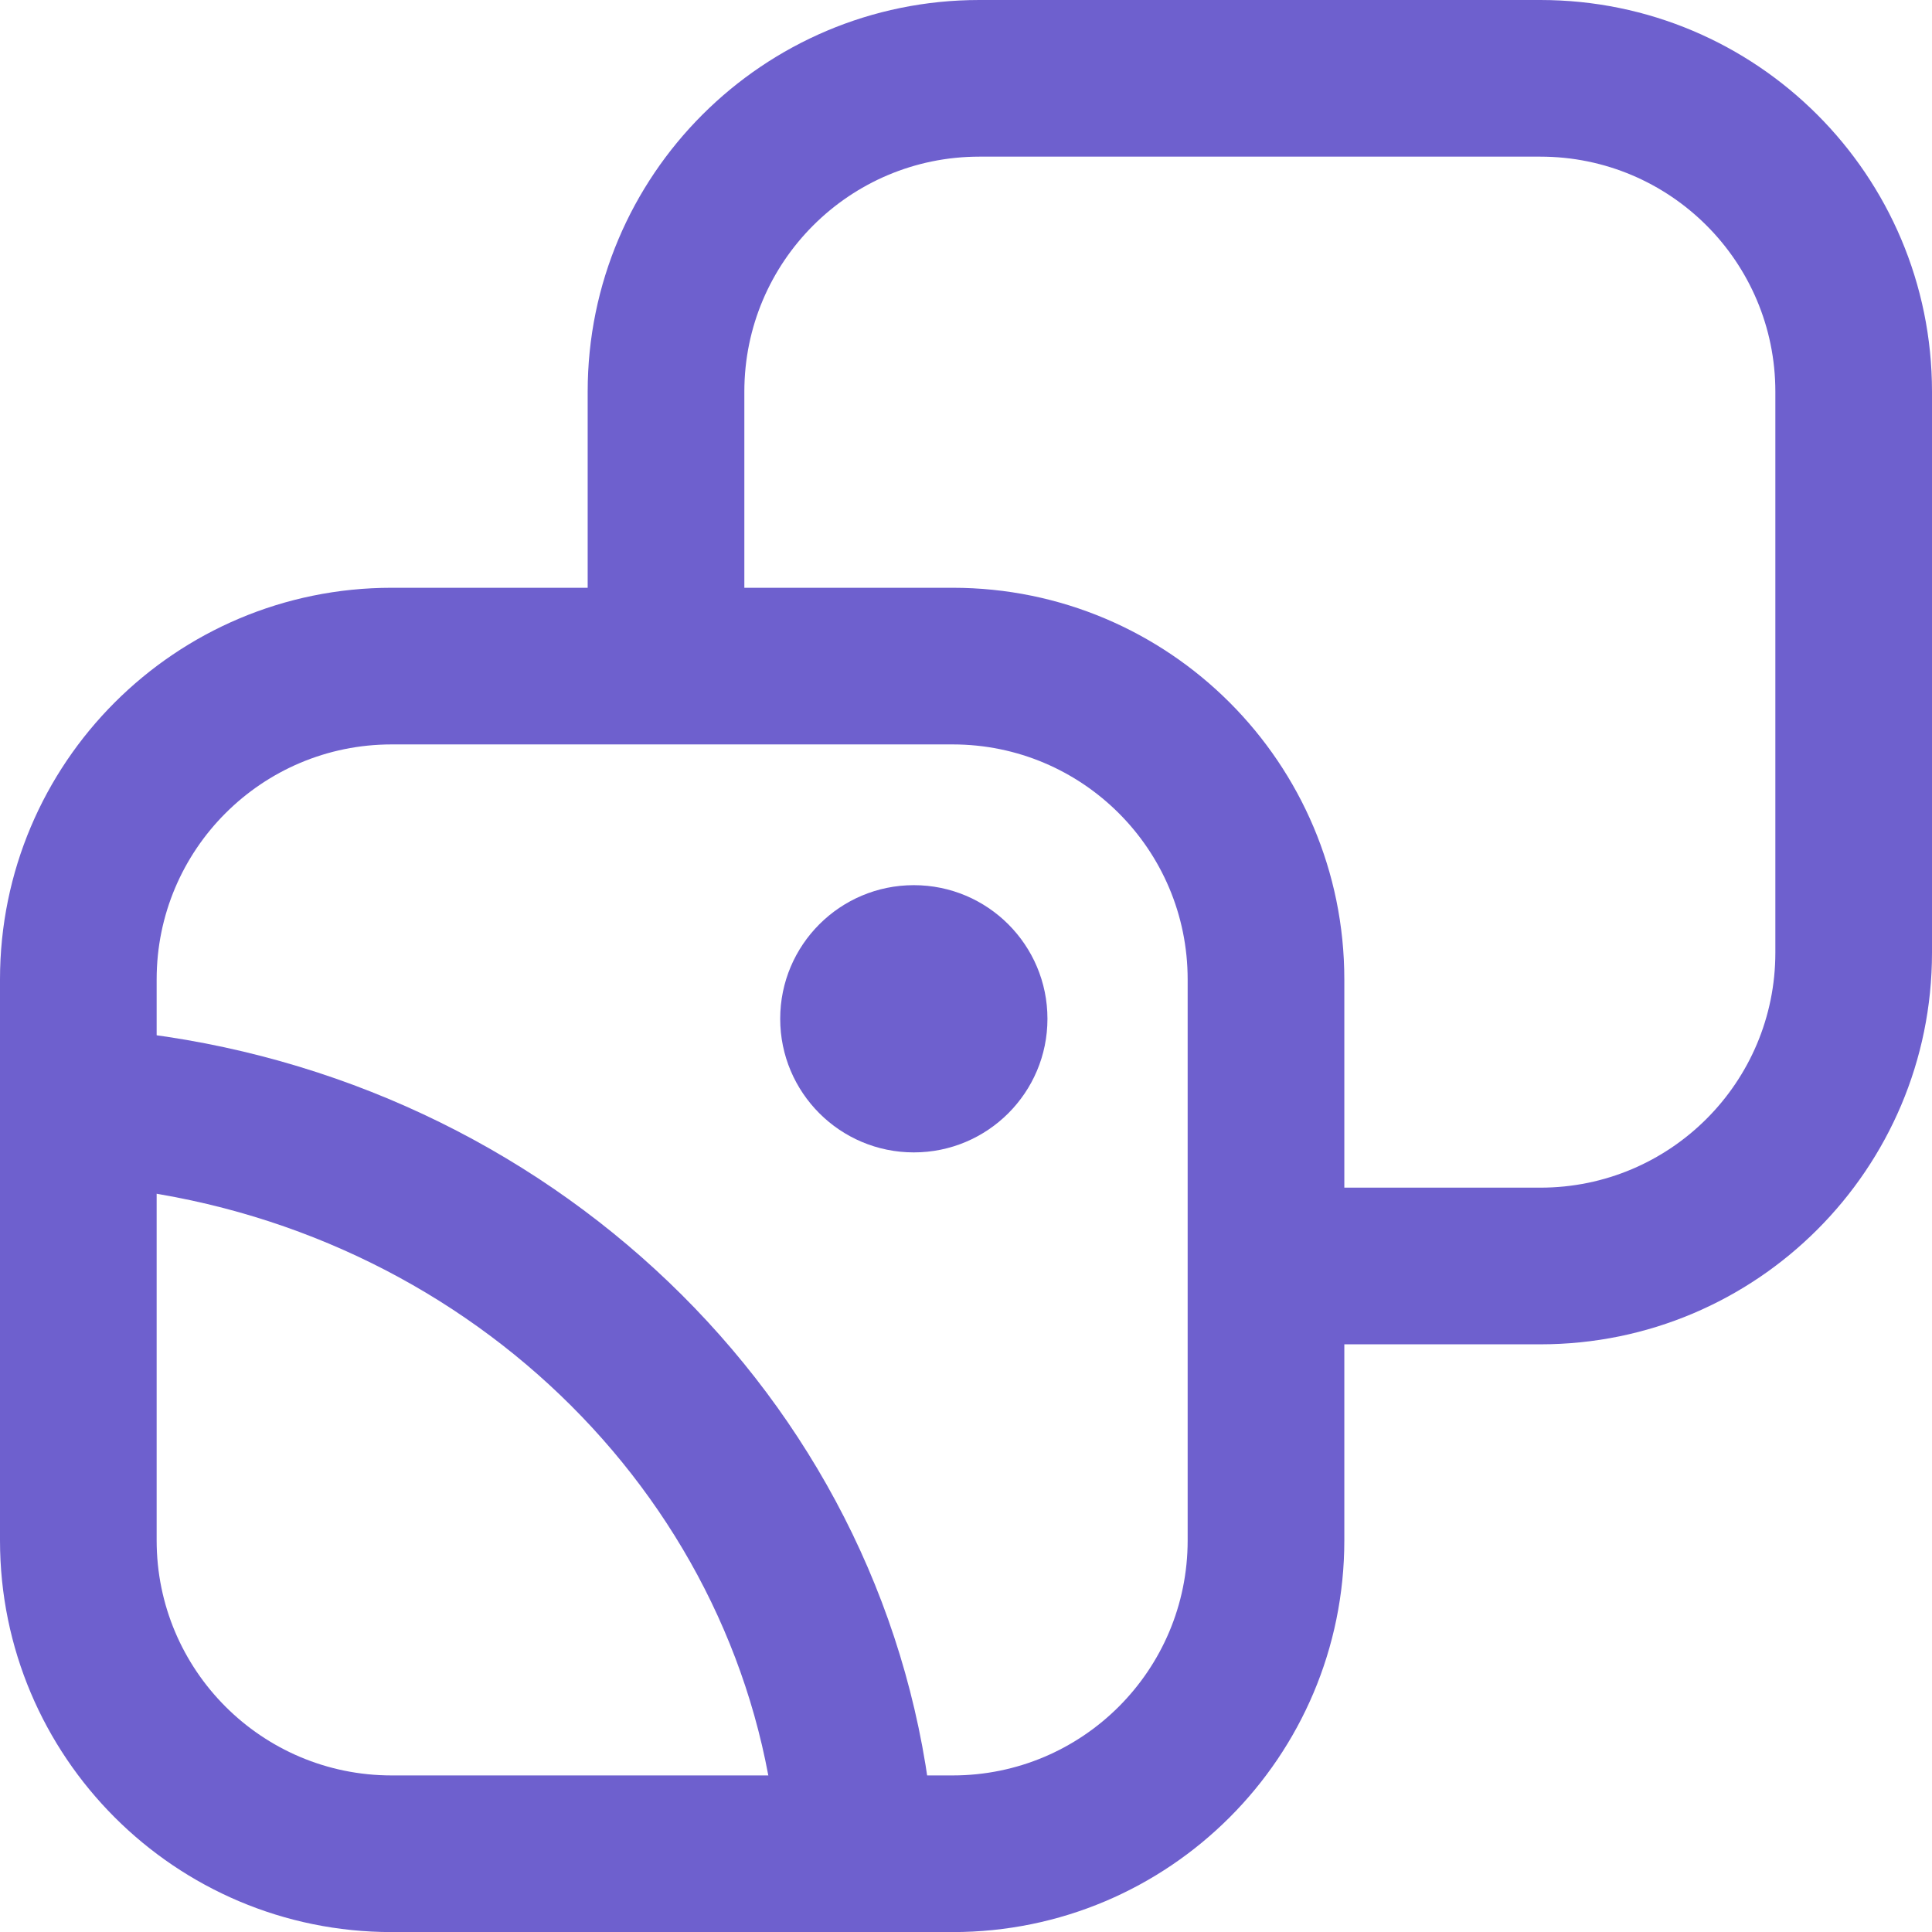
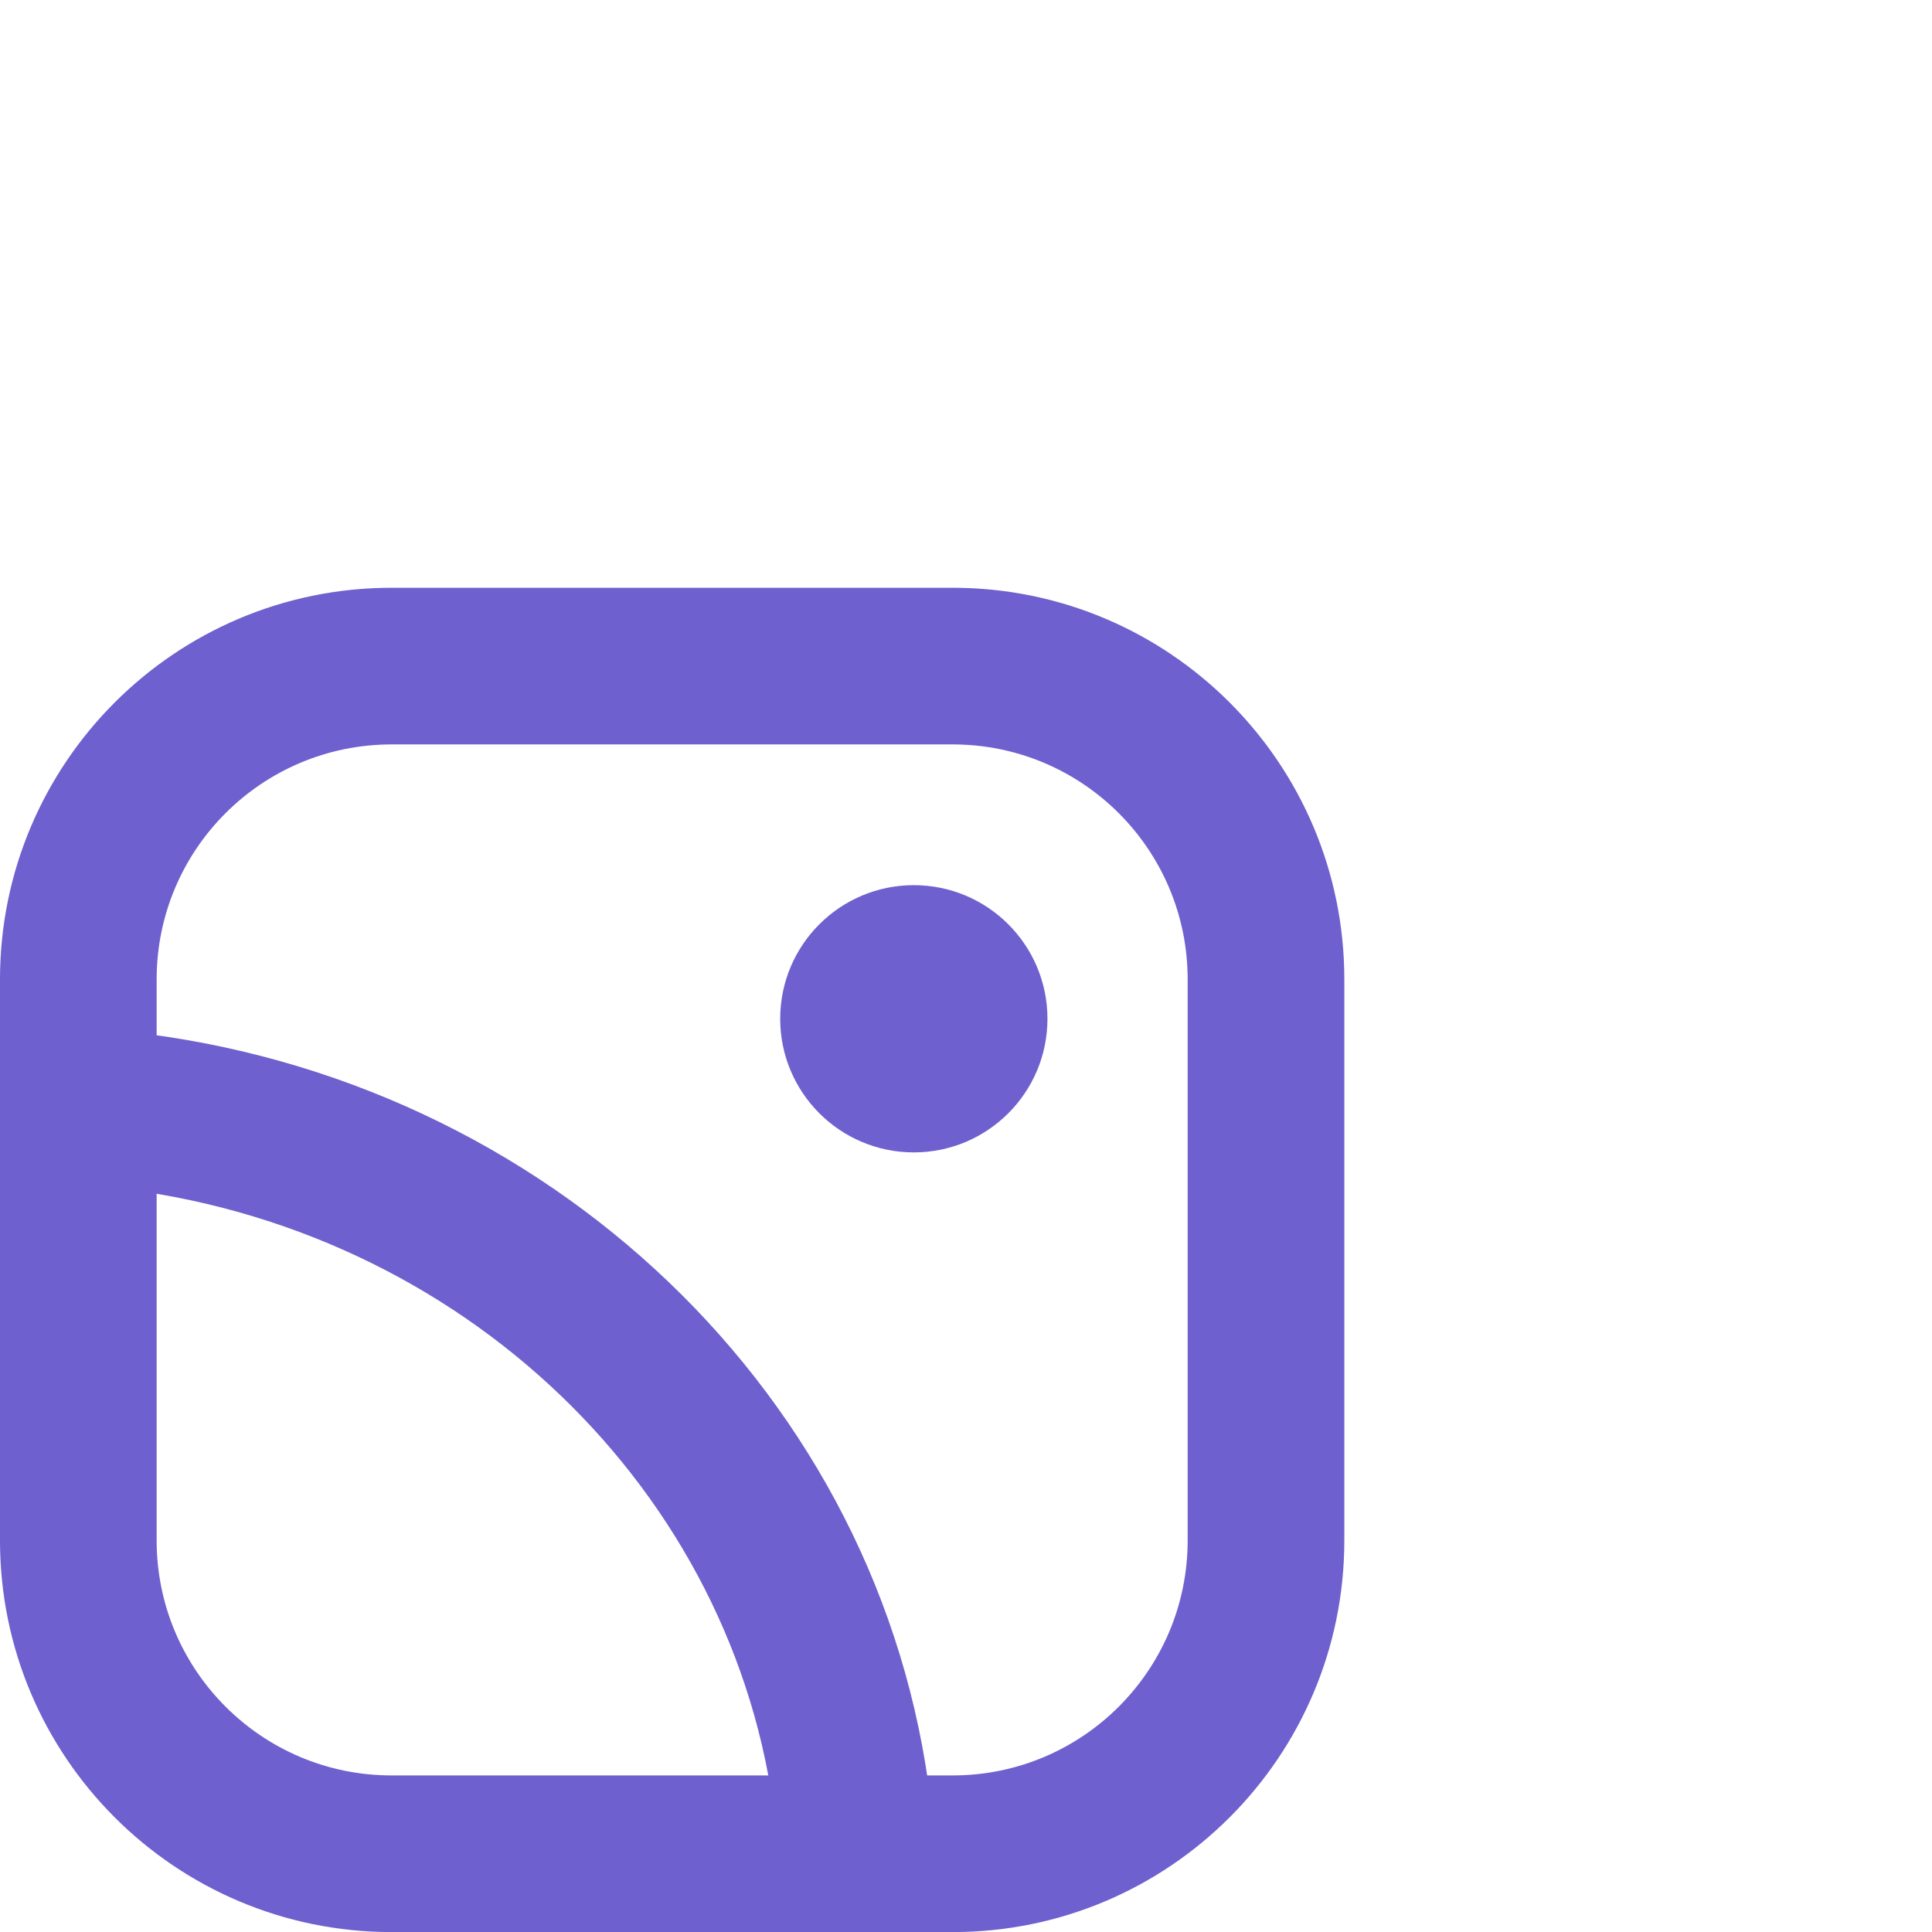
<svg xmlns="http://www.w3.org/2000/svg" width="100" height="100" viewBox="0 0 100 100" fill="none">
  <g clip-path="url(#clip0_11_10)">
    <path fill-rule="evenodd" clip-rule="evenodd" d="M0 50.694C0 39.498 9.076 30.423 20.271 30.423H49.311C60.506 30.423 69.582 39.498 69.582 50.694V79.733C69.582 90.929 60.506 100.004 49.311 100.004H20.271C9.076 100.004 0 90.929 0 79.733V50.694ZM20.271 38.531C13.554 38.531 8.108 43.976 8.108 50.694V79.733C8.108 86.45 13.554 91.896 20.271 91.896H49.311C56.028 91.896 61.473 86.45 61.473 79.733V50.694C61.473 43.976 56.028 38.531 49.311 38.531H20.271Z" fill="#6E60CE" />
-     <path fill-rule="evenodd" clip-rule="evenodd" d="M30.418 20.271C30.418 9.076 39.494 0 50.69 0H79.729C90.924 0 100 9.076 100 20.271V49.311C100 60.506 90.924 69.582 79.729 69.582H66.517V61.473H79.729C86.446 61.473 91.892 56.028 91.892 49.311V20.271C91.892 13.554 86.446 8.108 79.729 8.108H50.69C43.972 8.108 38.527 13.554 38.527 20.271V34.764H30.418V20.271Z" fill="#6E60CE" />
    <path d="M54.216 52.732C54.216 56.552 51.119 59.648 47.299 59.648C43.48 59.648 40.383 56.552 40.383 52.732C40.383 48.912 43.48 45.816 47.299 45.816C51.119 45.816 54.216 48.912 54.216 52.732Z" fill="#6E60CE" />
    <path fill-rule="evenodd" clip-rule="evenodd" d="M40.212 95.064C38.593 77.906 24.638 63.912 6.582 61.561L7.629 53.52C29.175 56.327 46.286 73.117 48.285 94.302L40.212 95.064Z" fill="#6E60CE" />
  </g>
  <defs>
    <clipPath id="clip0_11_10">
      <rect width="100" height="100" fill="white" />
    </clipPath>
  </defs>
</svg>